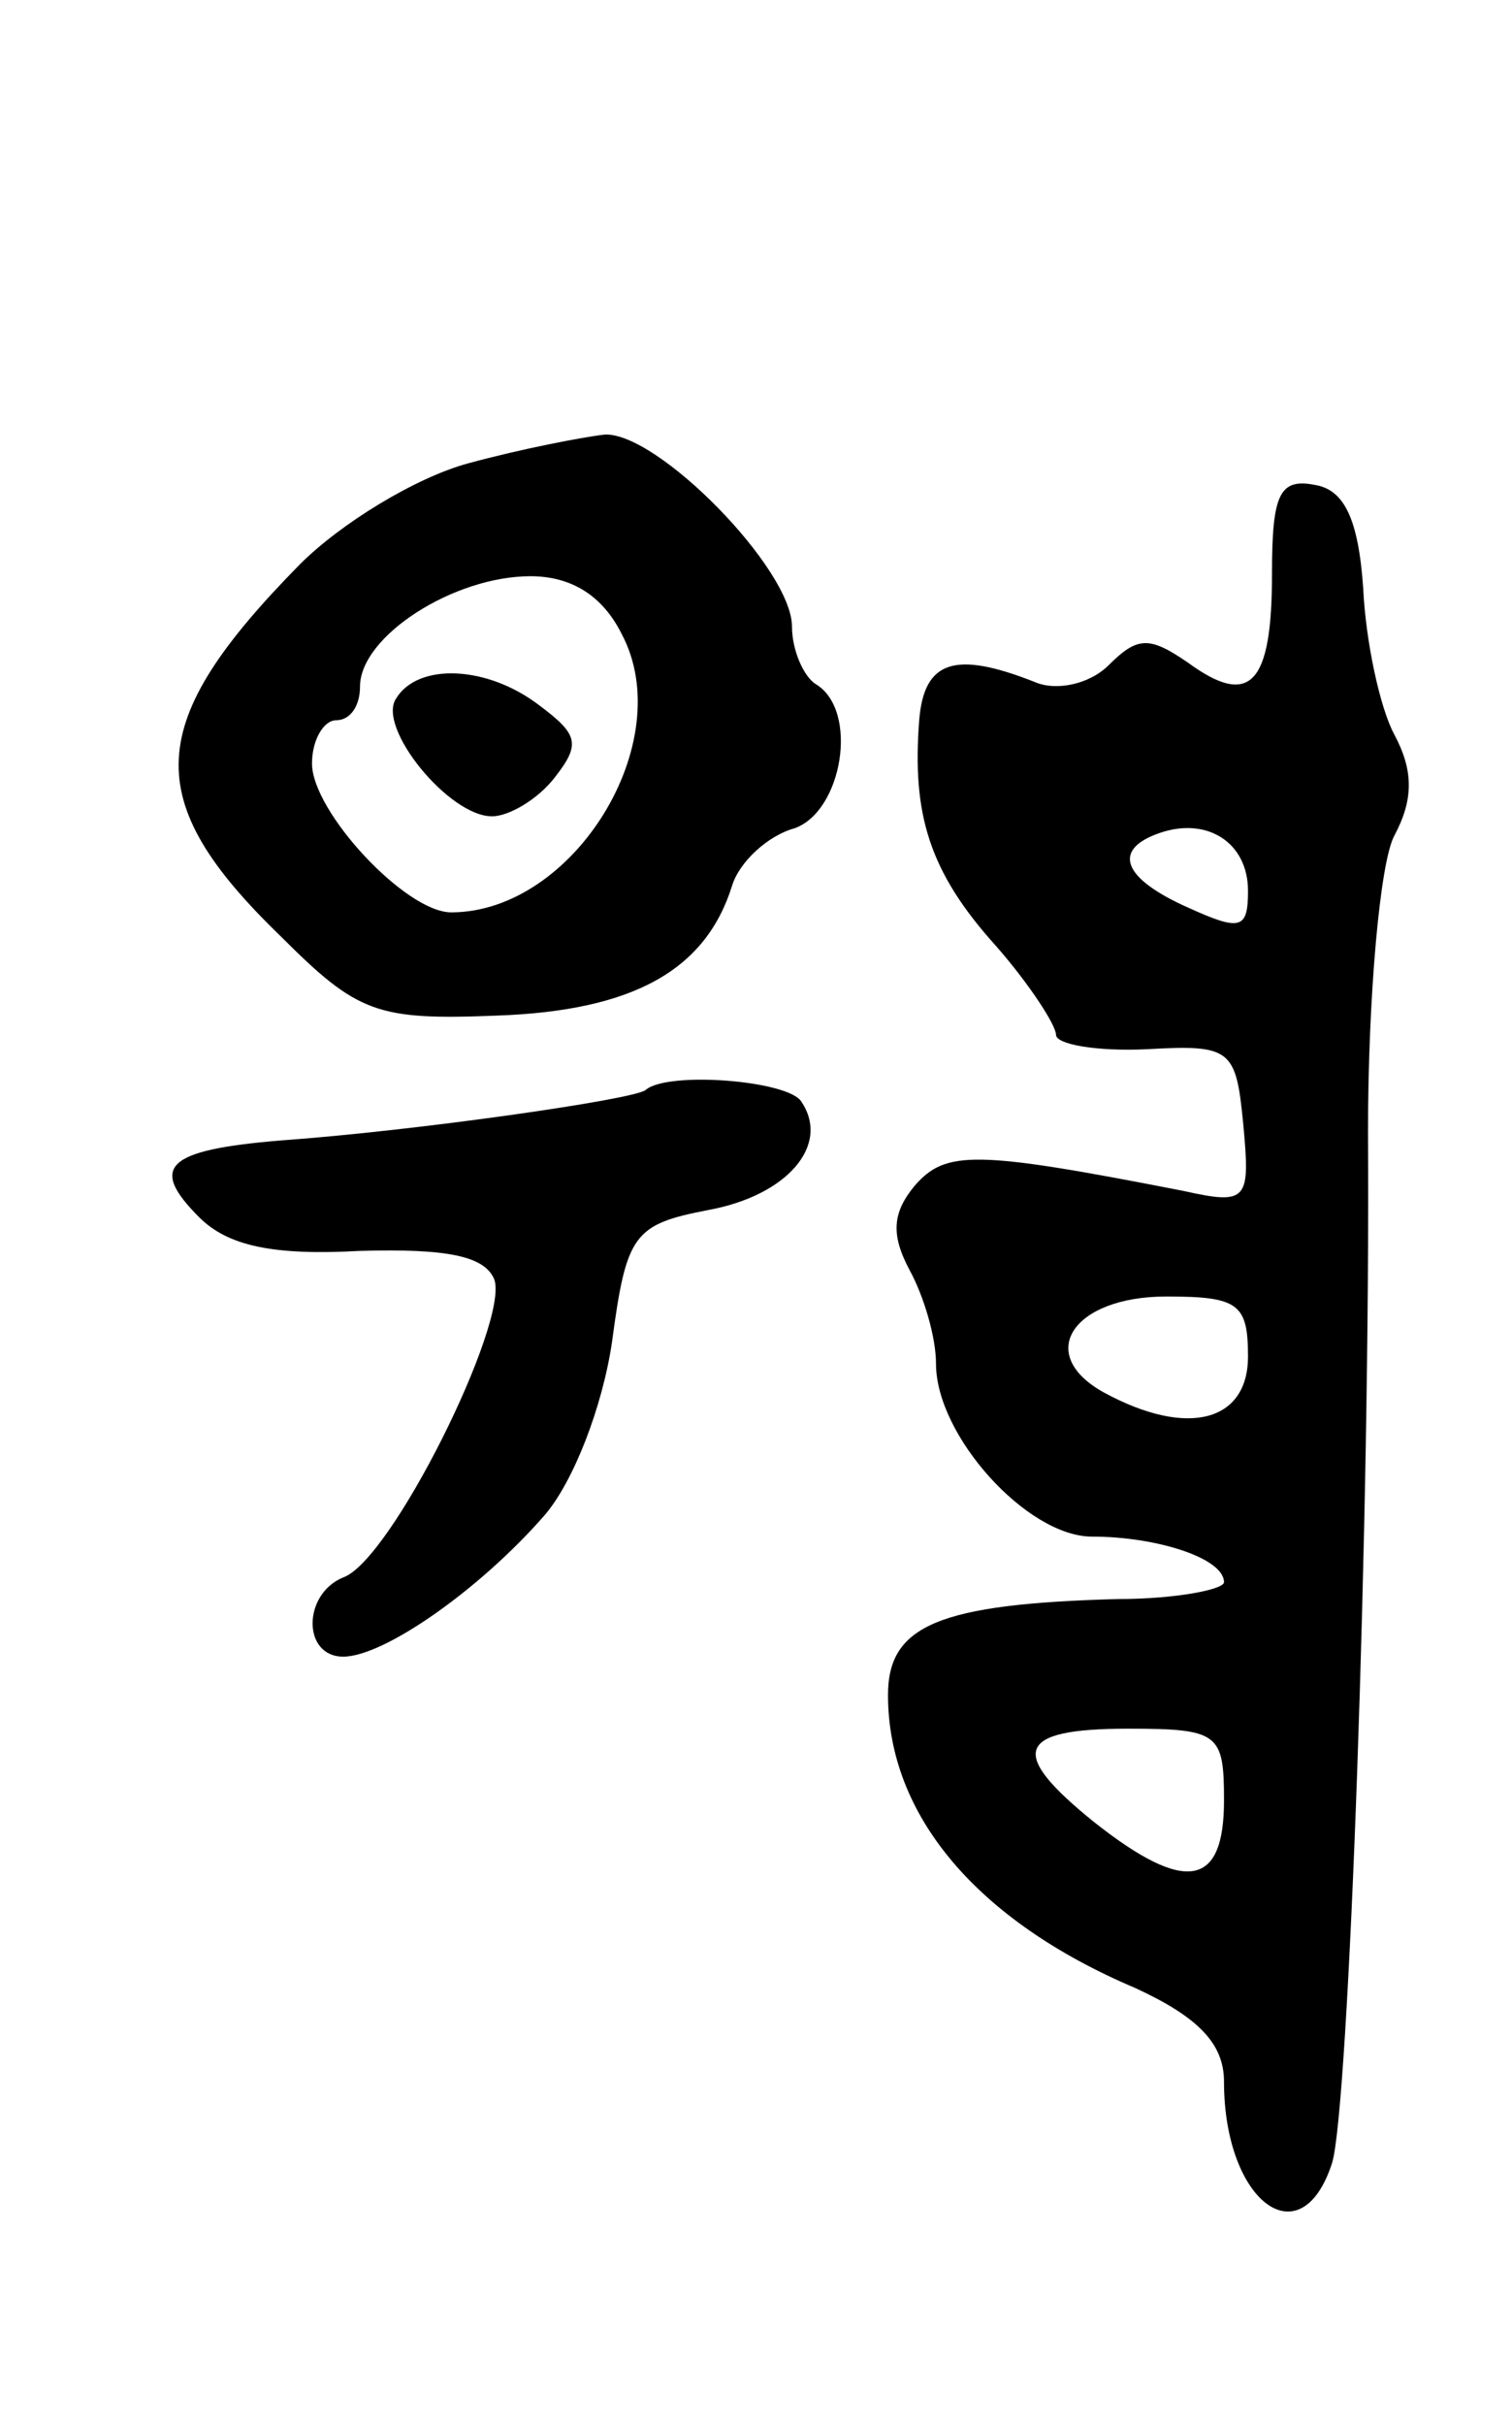
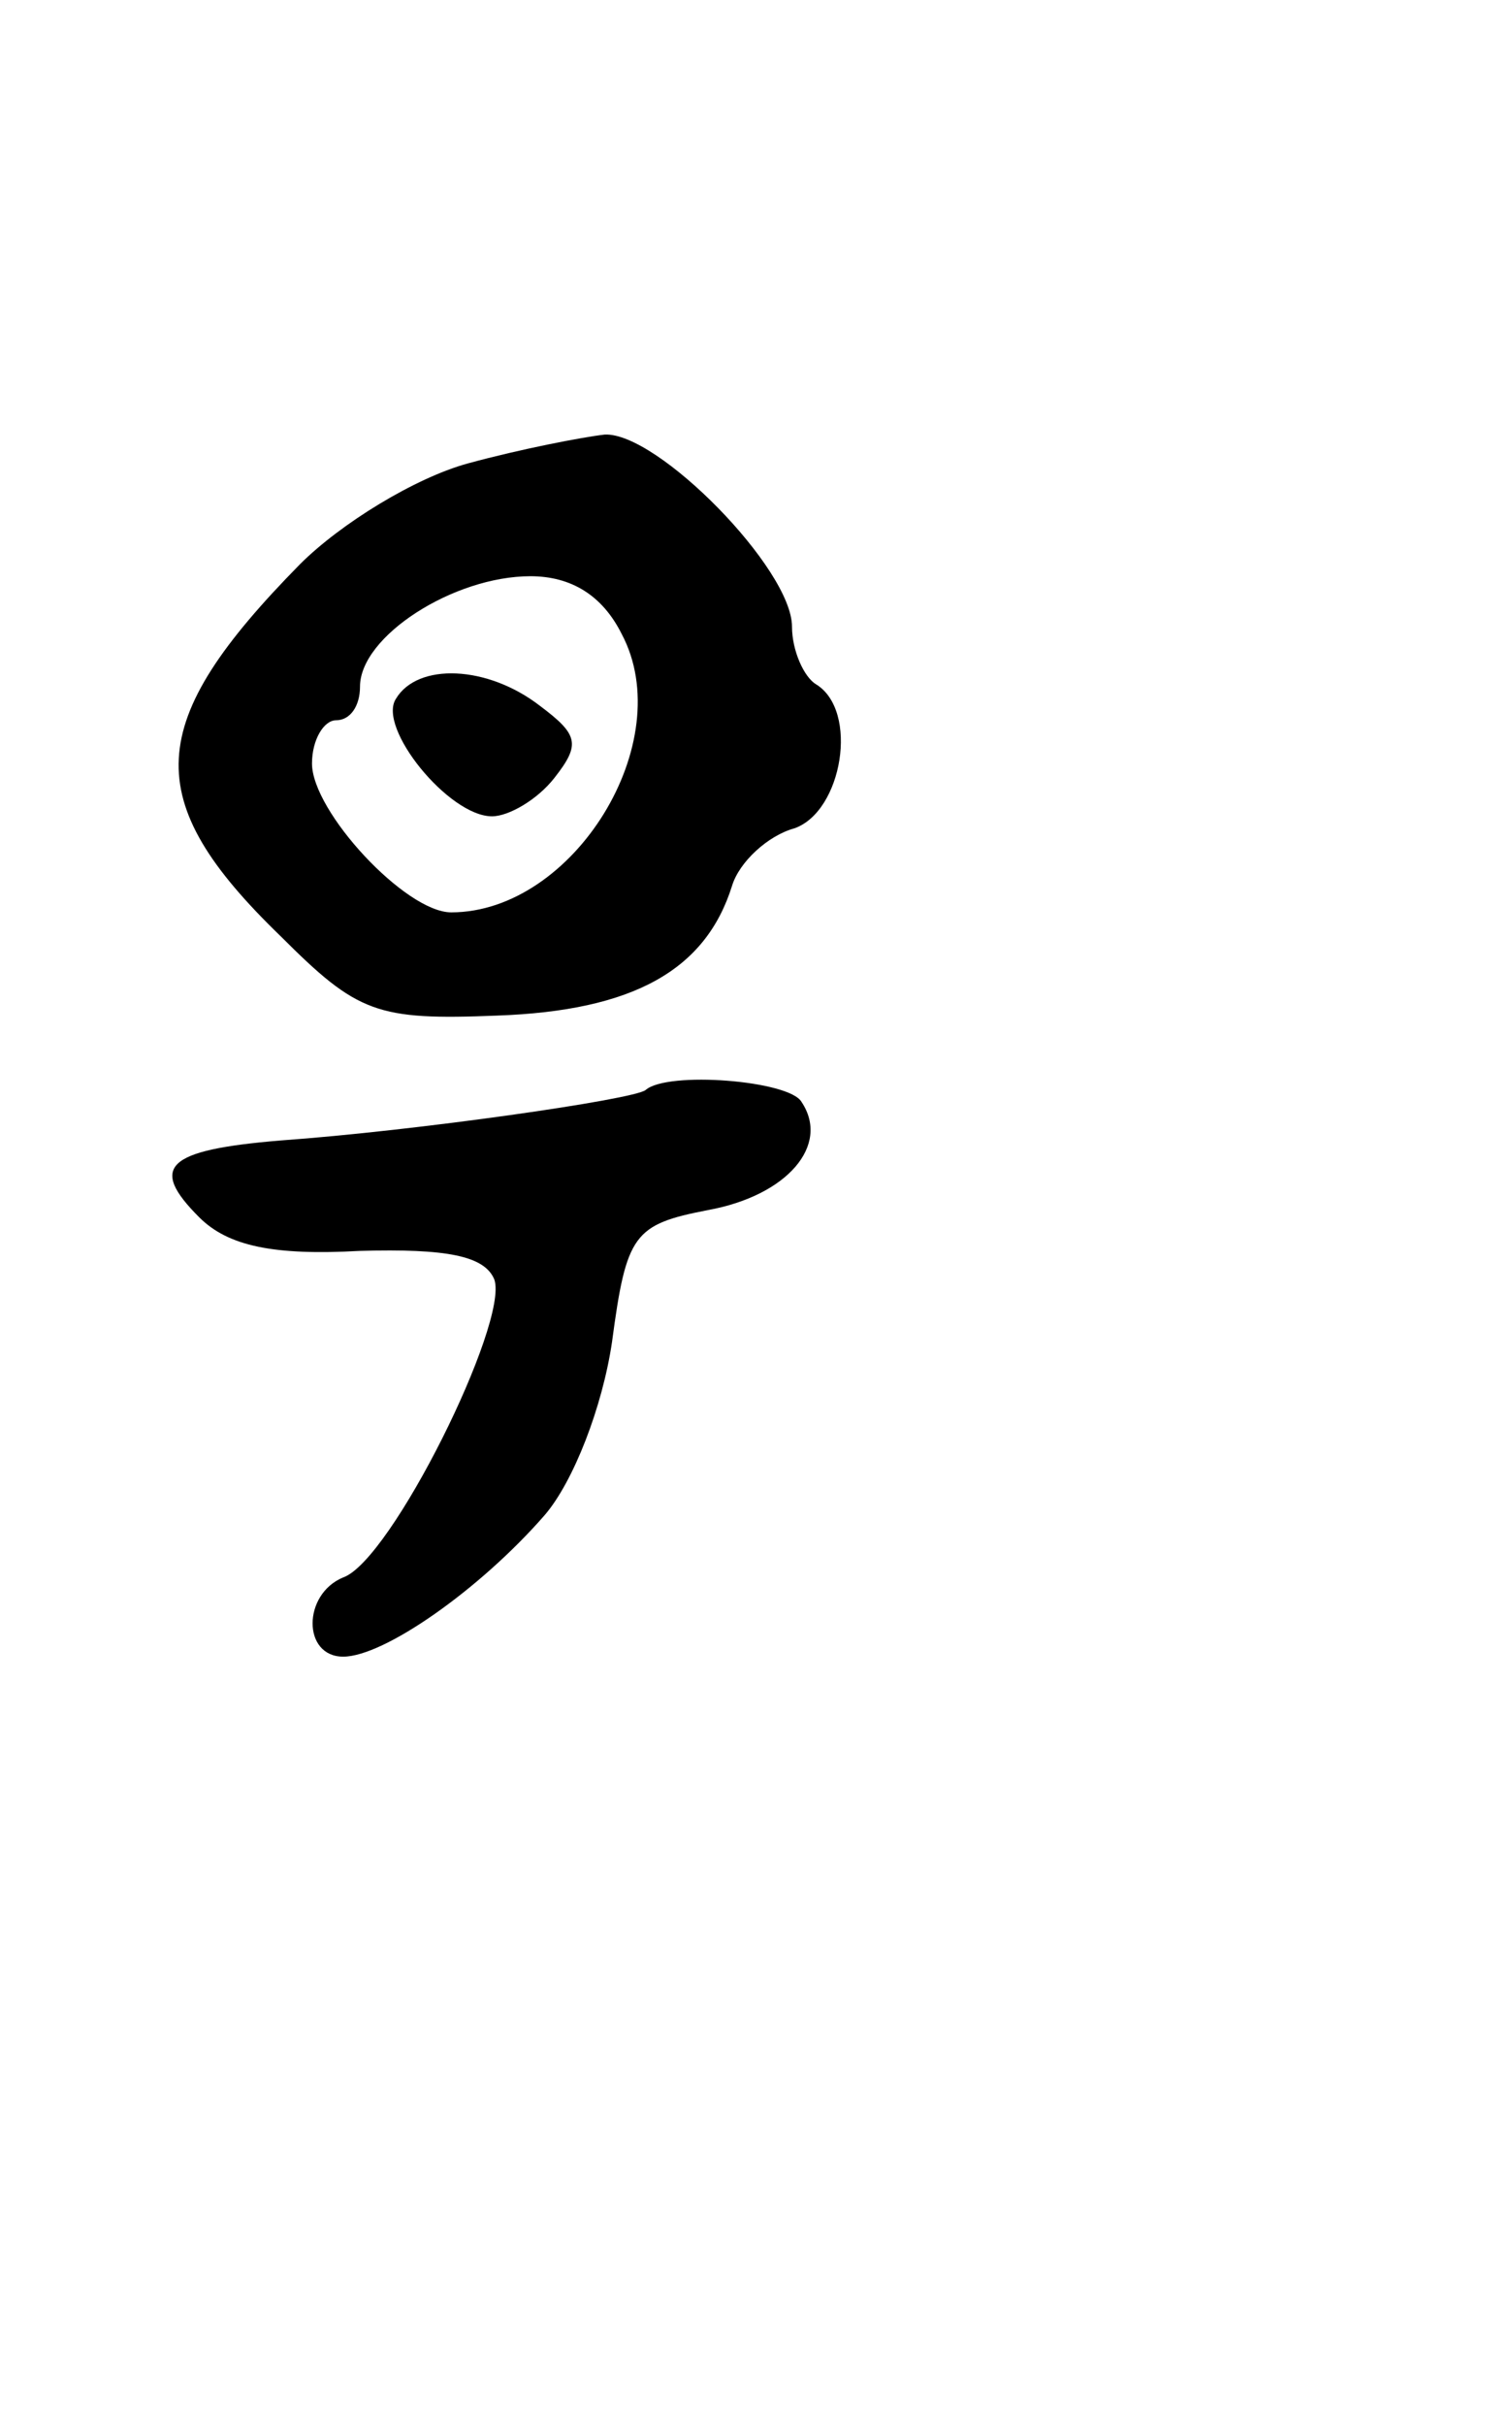
<svg xmlns="http://www.w3.org/2000/svg" version="1.0" width="63" height="101" viewBox="0 0 63 101">
  <g transform="translate(0,101) scale(0.1,-0.1)">
    <path d="M195 817 c-22 -6 -53 -25 -70 -42 -65 -66 -67 -98 -8 -155 32 -32 40 -35 90 -33 57 2 87 19 98 54 3 10 15 21 26 24 20 7 27 49 9 60 -5 3 -10 14 -10 24 0 24 -56 81 -78 80 -9 -1 -35 -6 -57 -12z m64 -71 c24 -45 -20 -116 -71 -116 -19 0 -58 42 -58 62 0 10 5 18 10 18 6 0 10 6 10 14 0 21 39 46 71 46 17 0 30 -8 38 -24z" />
    <path d="M165 719 c-8 -12 22 -49 40 -49 7 0 19 7 26 16 11 14 10 18 -6 30 -22 17 -51 18 -60 3z" />
-     <path d="M530 771 c0 -46 -9 -56 -35 -37 -16 11 -21 11 -33 -1 -8 -8 -22 -11 -31 -7 -33 13 -46 9 -48 -16 -3 -39 4 -63 32 -94 14 -16 25 -33 25 -37 0 -4 17 -7 38 -6 35 2 37 0 40 -31 3 -32 2 -34 -25 -28 -87 17 -99 17 -112 2 -9 -11 -10 -20 -2 -35 6 -11 11 -28 11 -39 0 -30 38 -72 65 -72 27 0 55 -9 55 -19 0 -3 -20 -7 -44 -7 -75 -2 -96 -11 -96 -40 0 -50 37 -94 103 -122 26 -12 37 -23 37 -39 0 -50 32 -74 45 -34 7 22 16 271 15 429 0 57 5 113 11 124 8 15 8 27 0 42 -6 11 -12 39 -13 61 -2 29 -8 41 -20 43 -15 3 -18 -4 -18 -37z m-10 -132 c0 -16 -3 -17 -25 -7 -27 12 -32 24 -12 31 20 7 37 -4 37 -24z m0 -194 c0 -27 -25 -34 -60 -15 -29 16 -13 40 26 40 30 0 34 -3 34 -25z m-10 -185 c0 -36 -16 -39 -54 -9 -36 29 -33 39 14 39 38 0 40 -2 40 -30z" />
    <path d="M269 556 c-5 -4 -96 -17 -152 -21 -48 -4 -55 -11 -34 -32 12 -12 31 -16 67 -14 36 1 52 -2 56 -12 6 -18 -43 -117 -63 -124 -17 -7 -17 -33 0 -33 17 0 57 28 84 59 12 14 24 45 28 72 6 45 9 49 40 55 33 6 51 27 39 45 -5 9 -56 13 -65 5z" />
  </g>
</svg>